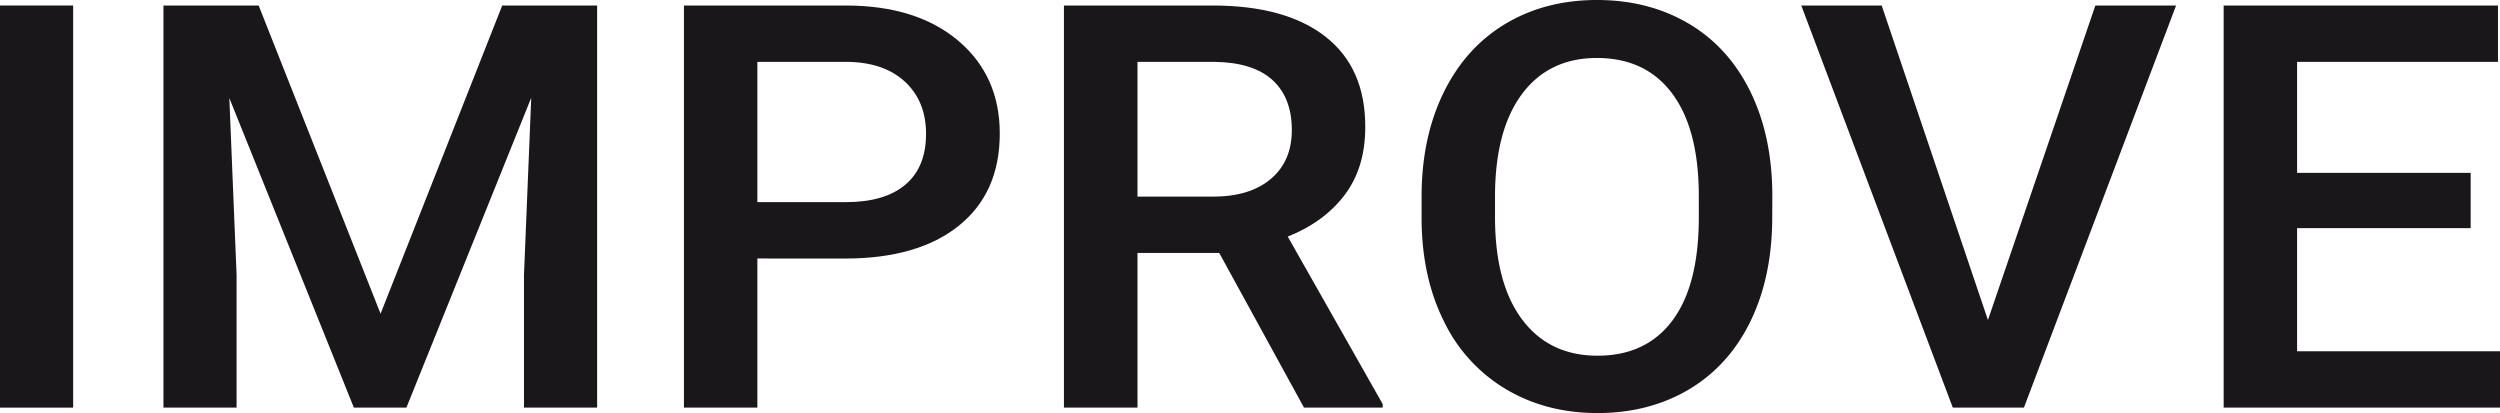
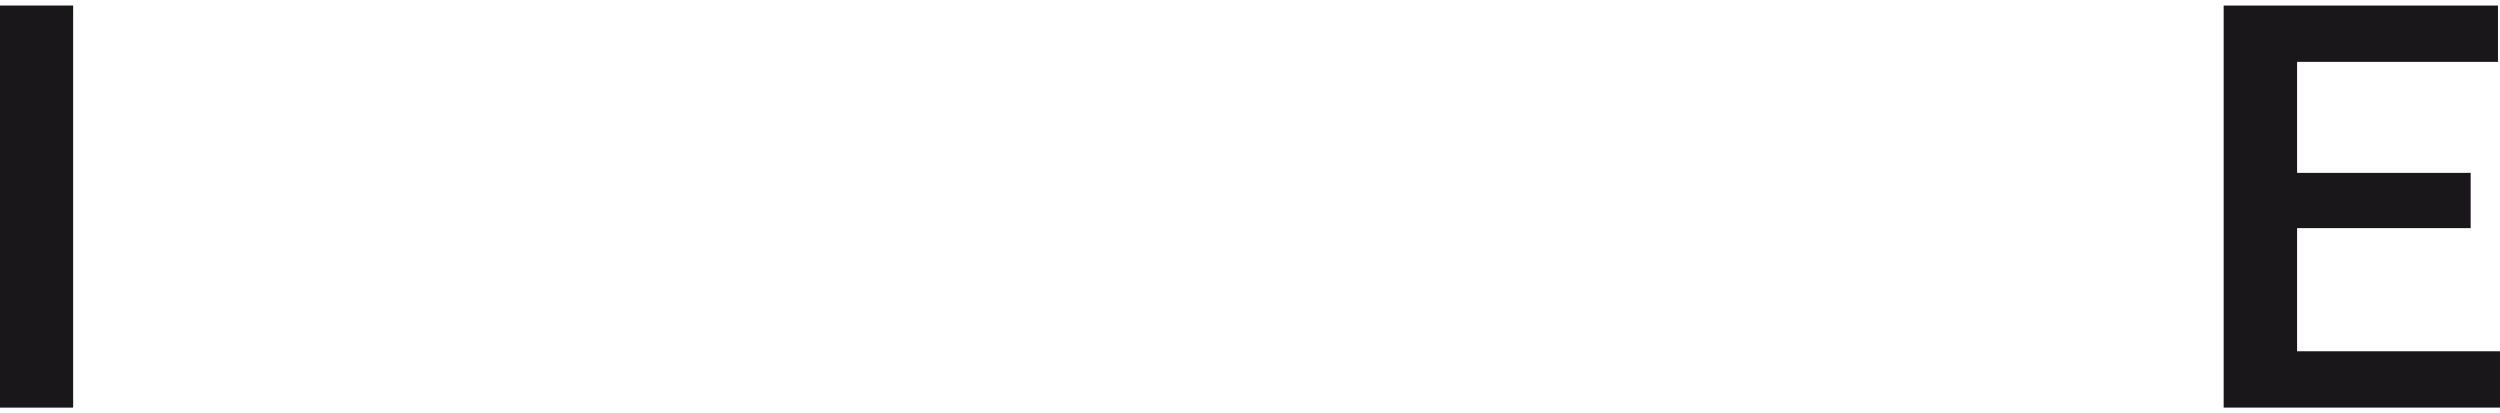
<svg xmlns="http://www.w3.org/2000/svg" viewBox="0 0 1061.54 175.42">
  <defs>
    <style>.cls-1{fill:#1a171b;}</style>
  </defs>
  <title>improve</title>
  <g id="Layer_2" data-name="Layer 2">
    <g id="Layer_1-2" data-name="Layer 1">
      <path class="cls-1" d="M31.06,173.08H0V2.34H31.06Z" />
-       <path class="cls-1" d="M109.83,2.34,161.6,133.21,213.25,2.34h40.3V173.08H222.49V116.79l3.08-75.28-53,131.57H150.26L97.38,41.63l3.08,75.16v56.29H69.4V2.34Z" />
-       <path class="cls-1" d="M321.59,109.76v63.32H290.41V2.34h68.66q30.07,0,47.76,14.91T424.52,56.7q0,25.11-17.32,39.09t-48.5,14Zm0-23.93h37.48q16.64,0,25.39-7.44t8.75-21.52q0-13.83-8.87-22.1t-24.41-8.5H321.59Z" />
-       <path class="cls-1" d="M517.71,107.41H483v65.67H451.76V2.34h63.11q31.07,0,48,13.27T579.71,54q0,17.15-8.69,28.7T546.8,100.46l40.3,71.09v1.53H553.7ZM483,83.49h32q15.78,0,24.66-7.56t8.87-20.7q0-13.73-8.19-21.22t-24.47-7.74H483Z" />
-       <path class="cls-1" d="M752.52,92.17q0,25.1-9.12,44t-26.07,29.08q-17,10.14-39,10.14-21.83,0-38.89-10.14a67.72,67.72,0,0,1-26.38-28.91q-9.31-18.75-9.43-43.27V83.49q0-25,9.31-44.09t26.25-29.26Q656.13,0,678.07,0T717,10q16.95,10,26.2,28.84t9.36,43.8Zm-31.18-8.91q0-28.38-11.28-43.51t-32-15.13q-20.22,0-31.61,15.07T634.81,82.32v9.85q0,28.14,11.52,43.5t32,15.36q20.7,0,31.86-15t11.16-43.85Z" />
-       <path class="cls-1" d="M844.11,135.9,889.72,2.34H924L859.39,173.08h-30.2L764.85,2.34H799Z" />
      <path class="cls-1" d="M1049.09,96.86H975.38v52.3h86.16v23.92H944.2V2.34h116.48V26.27h-85.3V73.4h73.71Z" />
    </g>
  </g>
</svg>